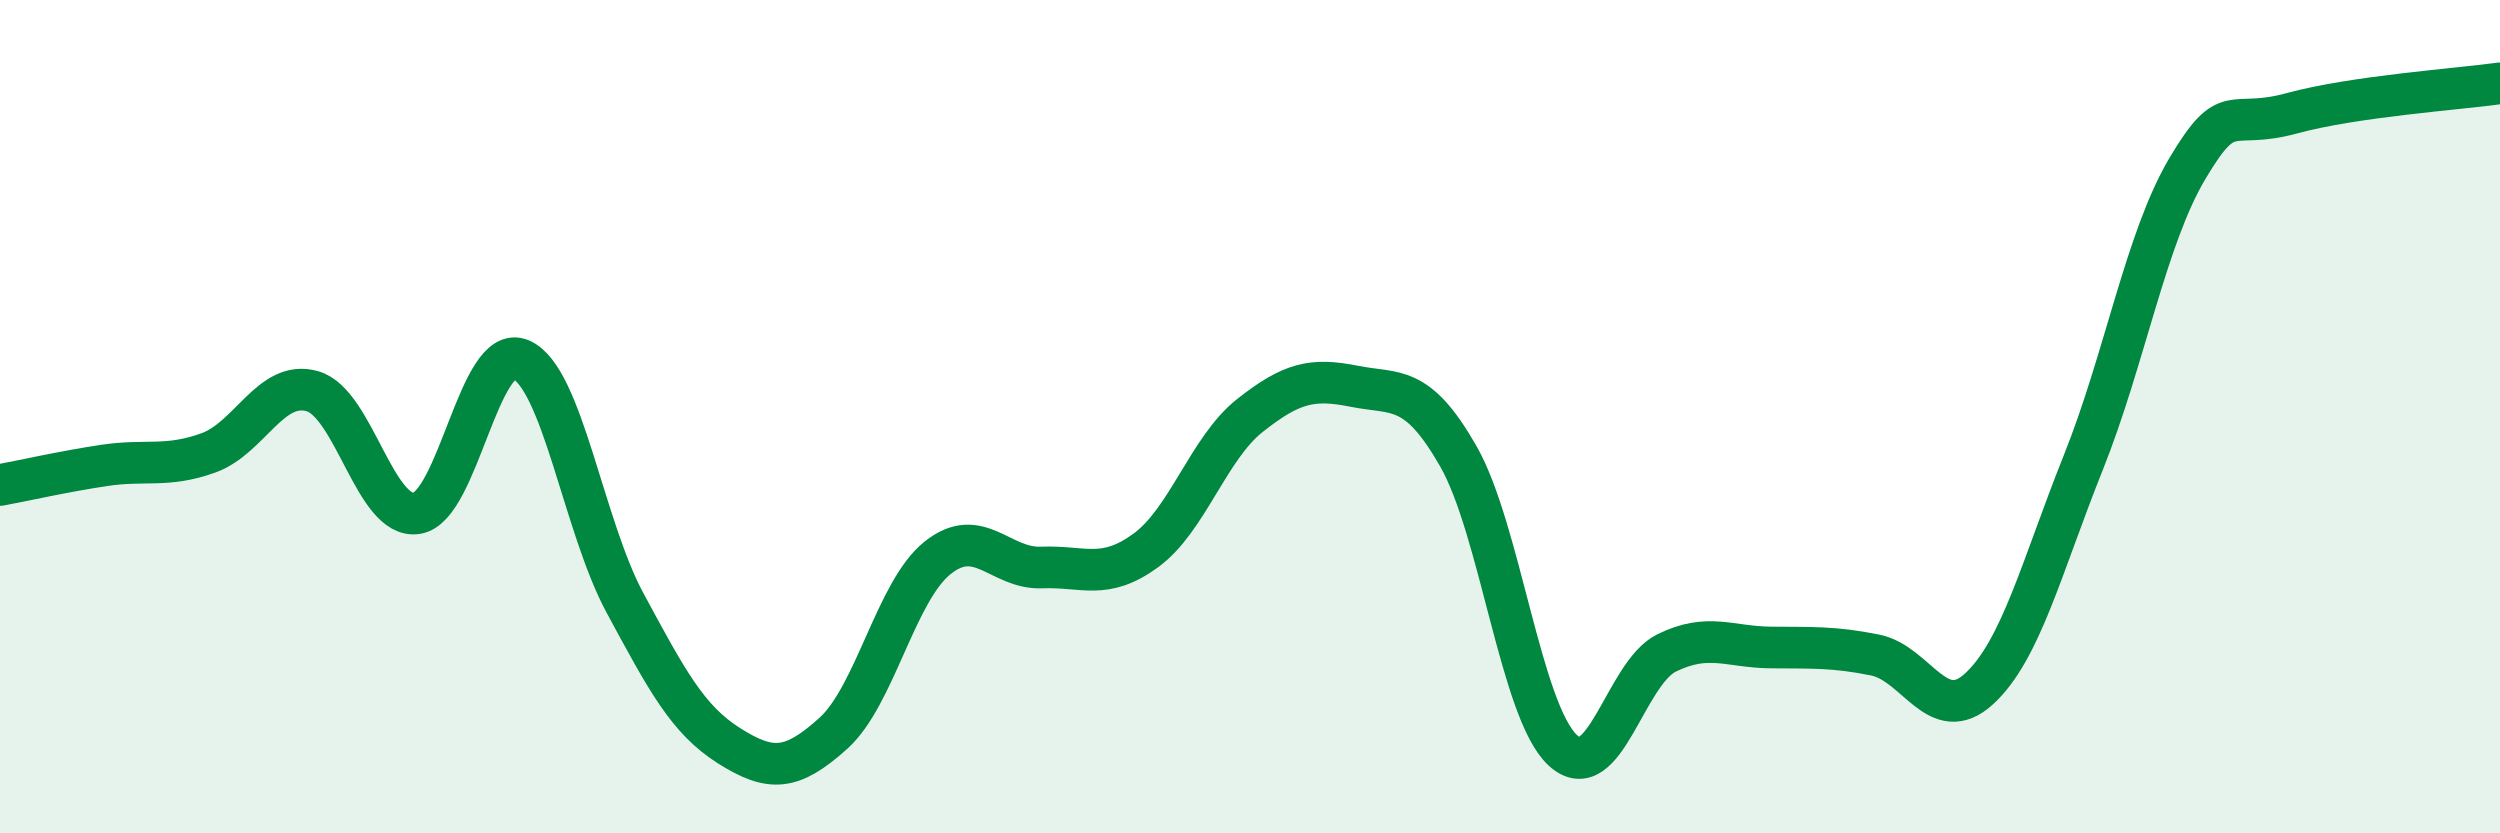
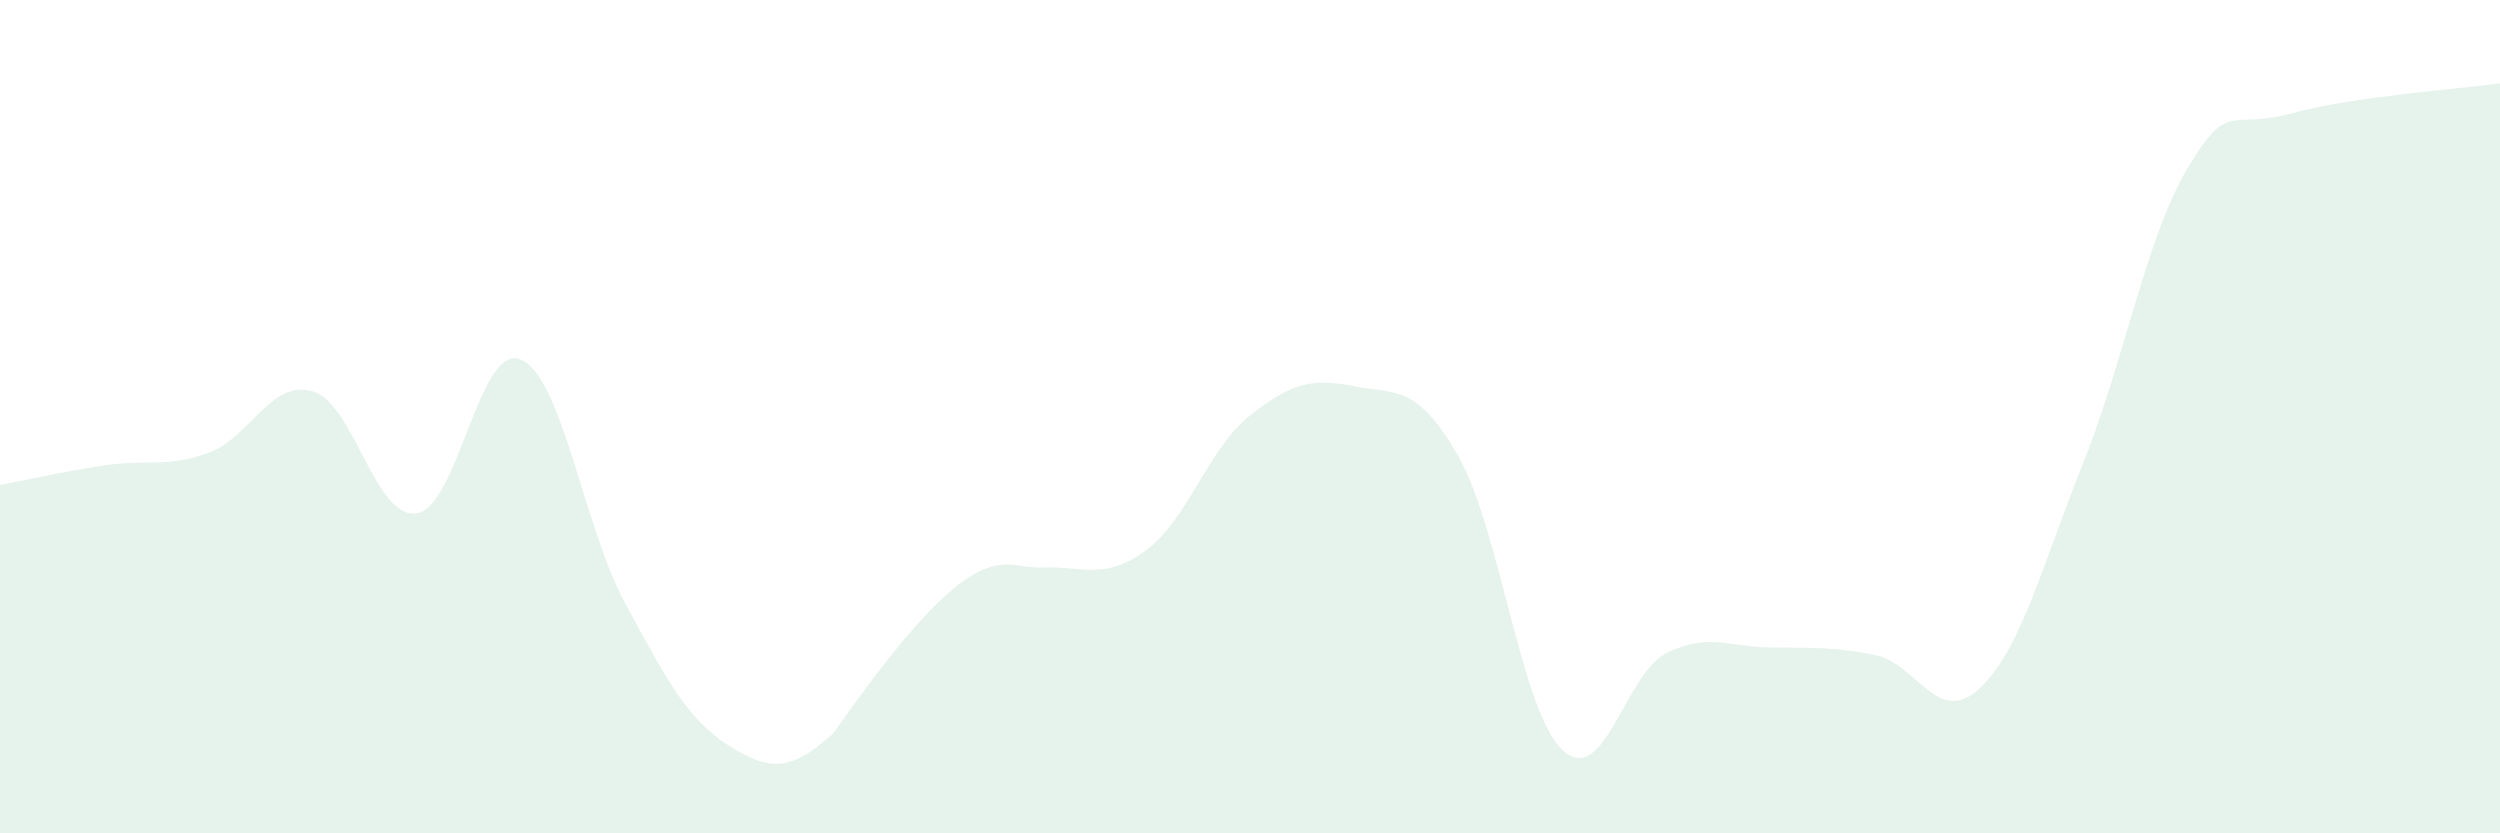
<svg xmlns="http://www.w3.org/2000/svg" width="60" height="20" viewBox="0 0 60 20">
-   <path d="M 0,11.64 C 0.5,11.55 1.5,11.32 2.5,11.17 C 3.5,11.02 4,11.23 5,10.87 C 6,10.51 6.5,9.1 7.5,9.39 C 8.5,9.68 9,12.47 10,12.32 C 11,12.17 11.5,8.2 12.5,8.63 C 13.5,9.06 14,12.62 15,14.47 C 16,16.32 16.5,17.27 17.5,17.9 C 18.5,18.53 19,18.5 20,17.6 C 21,16.7 21.5,14.19 22.5,13.39 C 23.5,12.59 24,13.66 25,13.62 C 26,13.58 26.5,13.94 27.5,13.21 C 28.5,12.48 29,10.76 30,9.97 C 31,9.18 31.5,9.07 32.5,9.27 C 33.5,9.47 34,9.2 35,10.95 C 36,12.7 36.5,17.06 37.5,18 C 38.5,18.94 39,16.16 40,15.67 C 41,15.18 41.5,15.53 42.5,15.54 C 43.5,15.55 44,15.52 45,15.72 C 46,15.92 46.5,17.45 47.5,16.53 C 48.5,15.61 49,13.6 50,11.1 C 51,8.6 51.5,5.72 52.5,4.04 C 53.5,2.36 53.5,3.13 55,2.72 C 56.5,2.31 59,2.14 60,2L60 20L0 20Z" fill="#008740" opacity="0.1" stroke-linecap="round" stroke-linejoin="round" />
-   <path d="M 0,11.64 C 0.5,11.55 1.5,11.32 2.5,11.17 C 3.5,11.02 4,11.23 5,10.87 C 6,10.51 6.5,9.1 7.5,9.39 C 8.5,9.68 9,12.47 10,12.32 C 11,12.17 11.5,8.2 12.5,8.63 C 13.5,9.06 14,12.62 15,14.47 C 16,16.32 16.5,17.27 17.5,17.9 C 18.5,18.53 19,18.5 20,17.6 C 21,16.7 21.5,14.19 22.5,13.39 C 23.5,12.59 24,13.66 25,13.62 C 26,13.58 26.5,13.94 27.5,13.21 C 28.5,12.48 29,10.76 30,9.97 C 31,9.18 31.5,9.07 32.5,9.27 C 33.5,9.47 34,9.2 35,10.95 C 36,12.7 36.5,17.06 37.5,18 C 38.5,18.94 39,16.16 40,15.67 C 41,15.18 41.5,15.53 42.5,15.54 C 43.5,15.55 44,15.52 45,15.72 C 46,15.92 46.5,17.45 47.5,16.53 C 48.5,15.61 49,13.6 50,11.1 C 51,8.6 51.5,5.72 52.5,4.04 C 53.5,2.36 53.5,3.13 55,2.72 C 56.5,2.31 59,2.14 60,2" stroke="#008740" stroke-width="1" fill="none" stroke-linecap="round" stroke-linejoin="round" />
+   <path d="M 0,11.64 C 0.5,11.55 1.5,11.32 2.5,11.17 C 3.5,11.02 4,11.23 5,10.87 C 6,10.51 6.5,9.1 7.5,9.39 C 8.5,9.68 9,12.47 10,12.32 C 11,12.17 11.5,8.2 12.5,8.63 C 13.5,9.06 14,12.62 15,14.47 C 16,16.32 16.5,17.27 17.5,17.9 C 18.5,18.53 19,18.5 20,17.6 C 23.5,12.59 24,13.66 25,13.62 C 26,13.58 26.5,13.94 27.5,13.21 C 28.5,12.48 29,10.76 30,9.97 C 31,9.18 31.5,9.07 32.5,9.27 C 33.5,9.47 34,9.2 35,10.95 C 36,12.7 36.5,17.06 37.5,18 C 38.5,18.94 39,16.16 40,15.67 C 41,15.18 41.5,15.53 42.5,15.54 C 43.5,15.55 44,15.52 45,15.72 C 46,15.92 46.5,17.45 47.5,16.53 C 48.5,15.61 49,13.6 50,11.1 C 51,8.6 51.5,5.72 52.5,4.04 C 53.5,2.36 53.5,3.13 55,2.72 C 56.5,2.31 59,2.14 60,2L60 20L0 20Z" fill="#008740" opacity="0.1" stroke-linecap="round" stroke-linejoin="round" />
</svg>